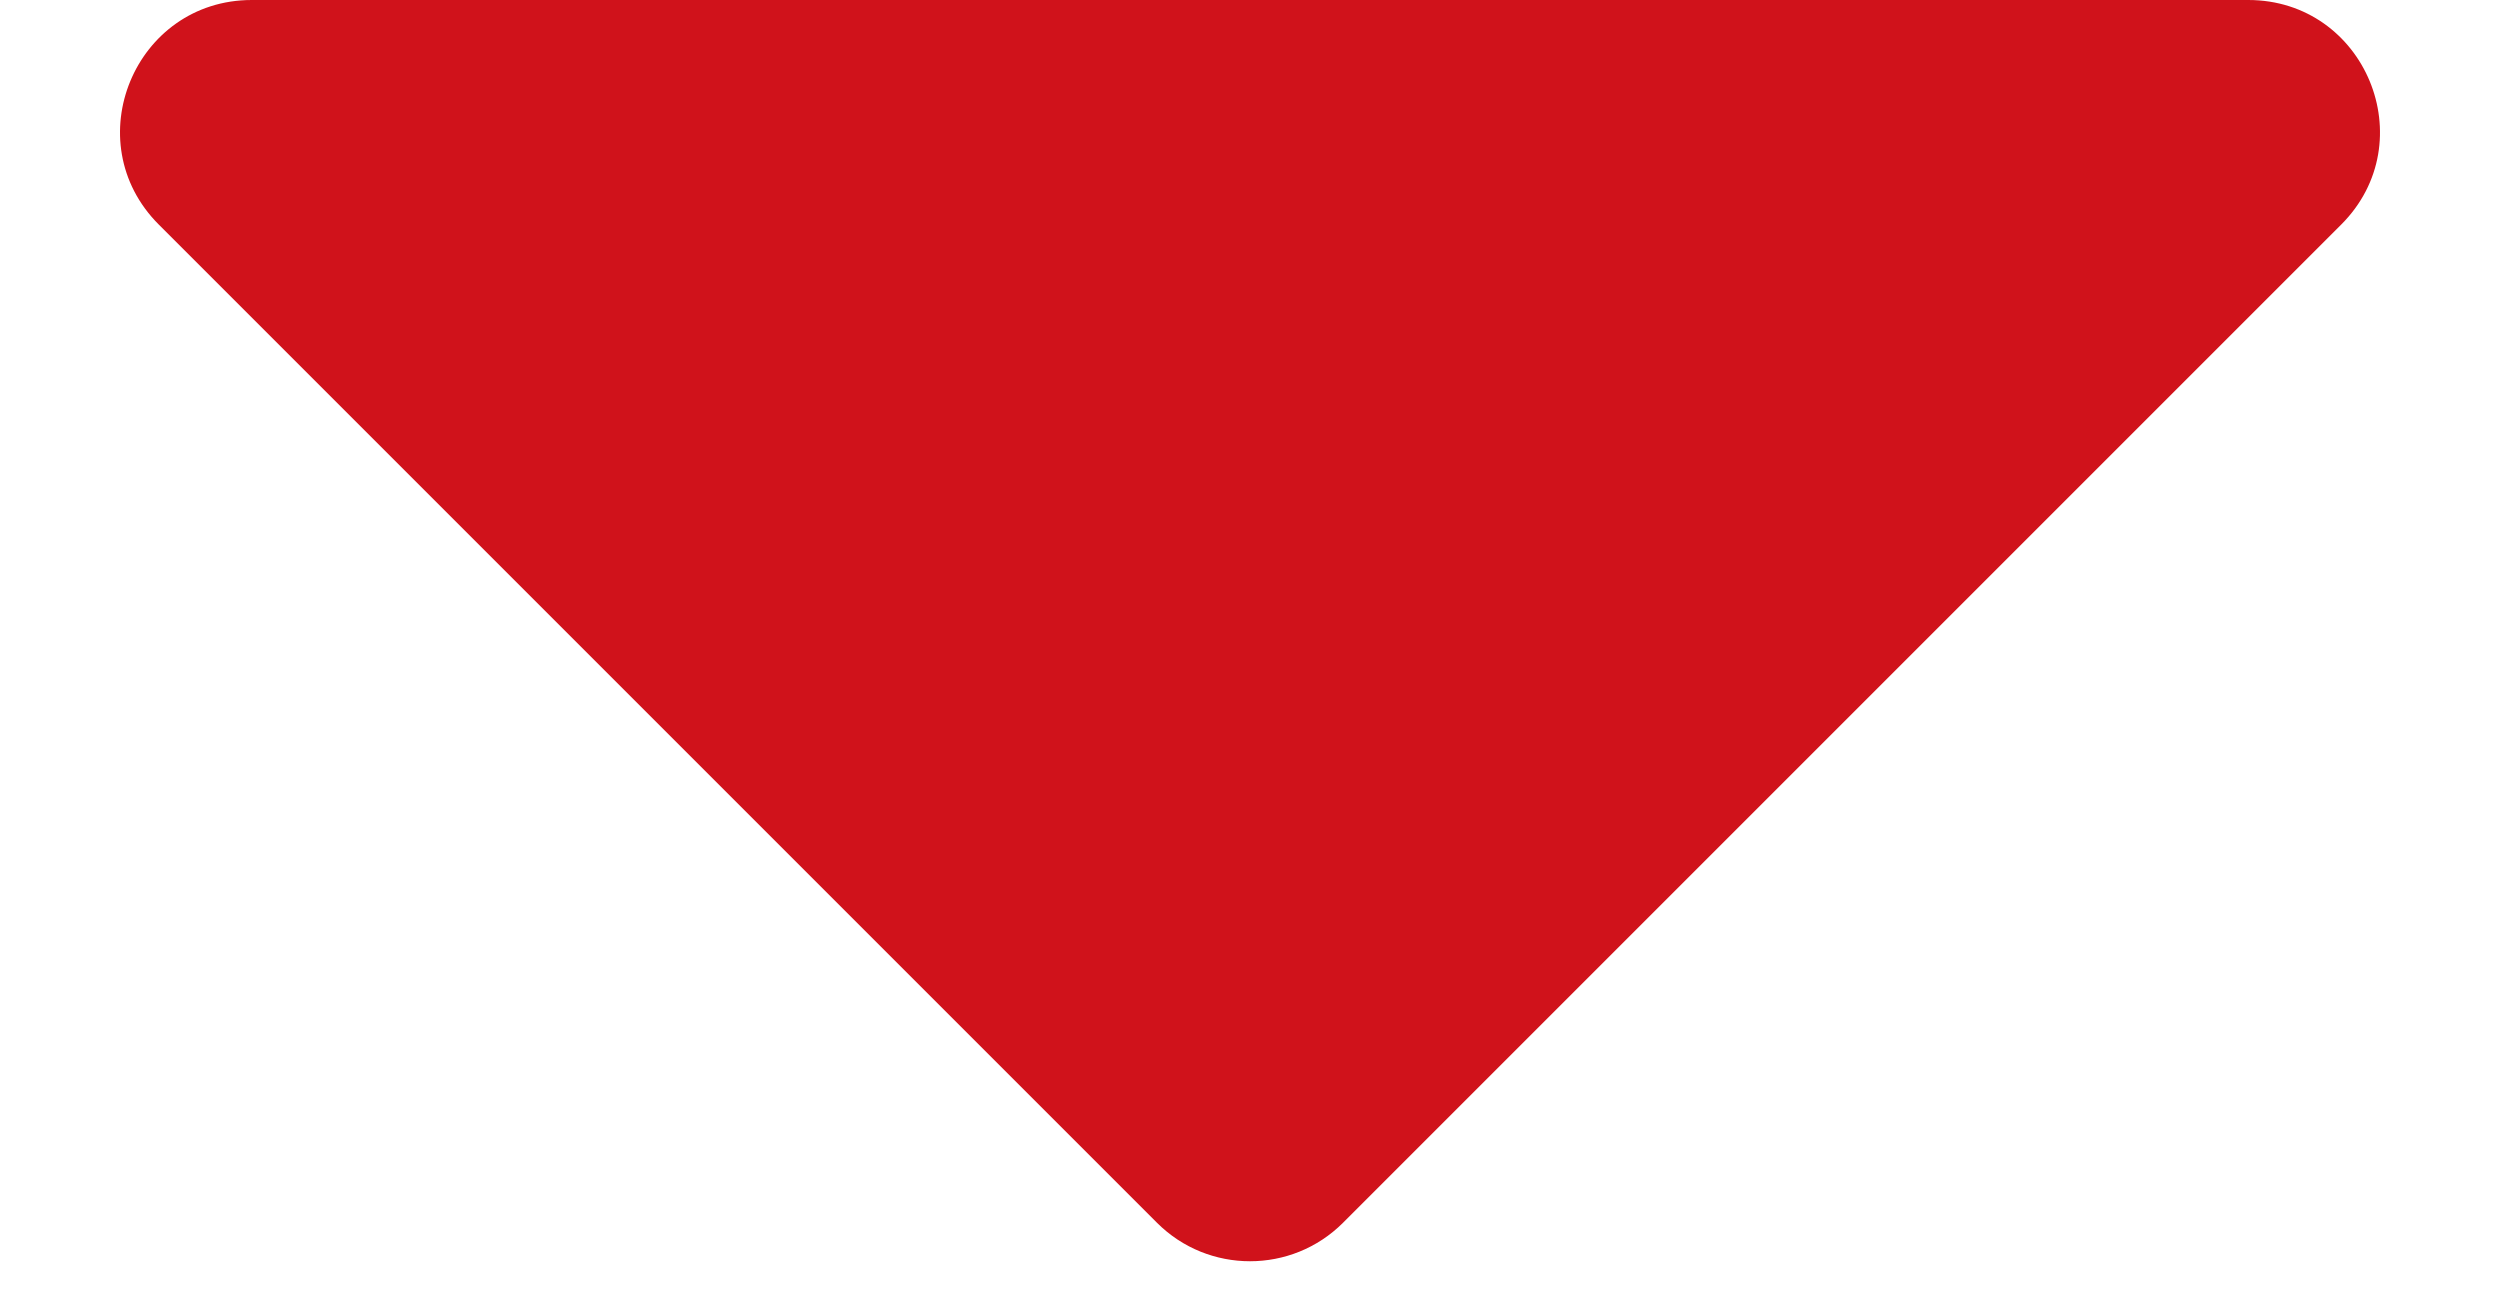
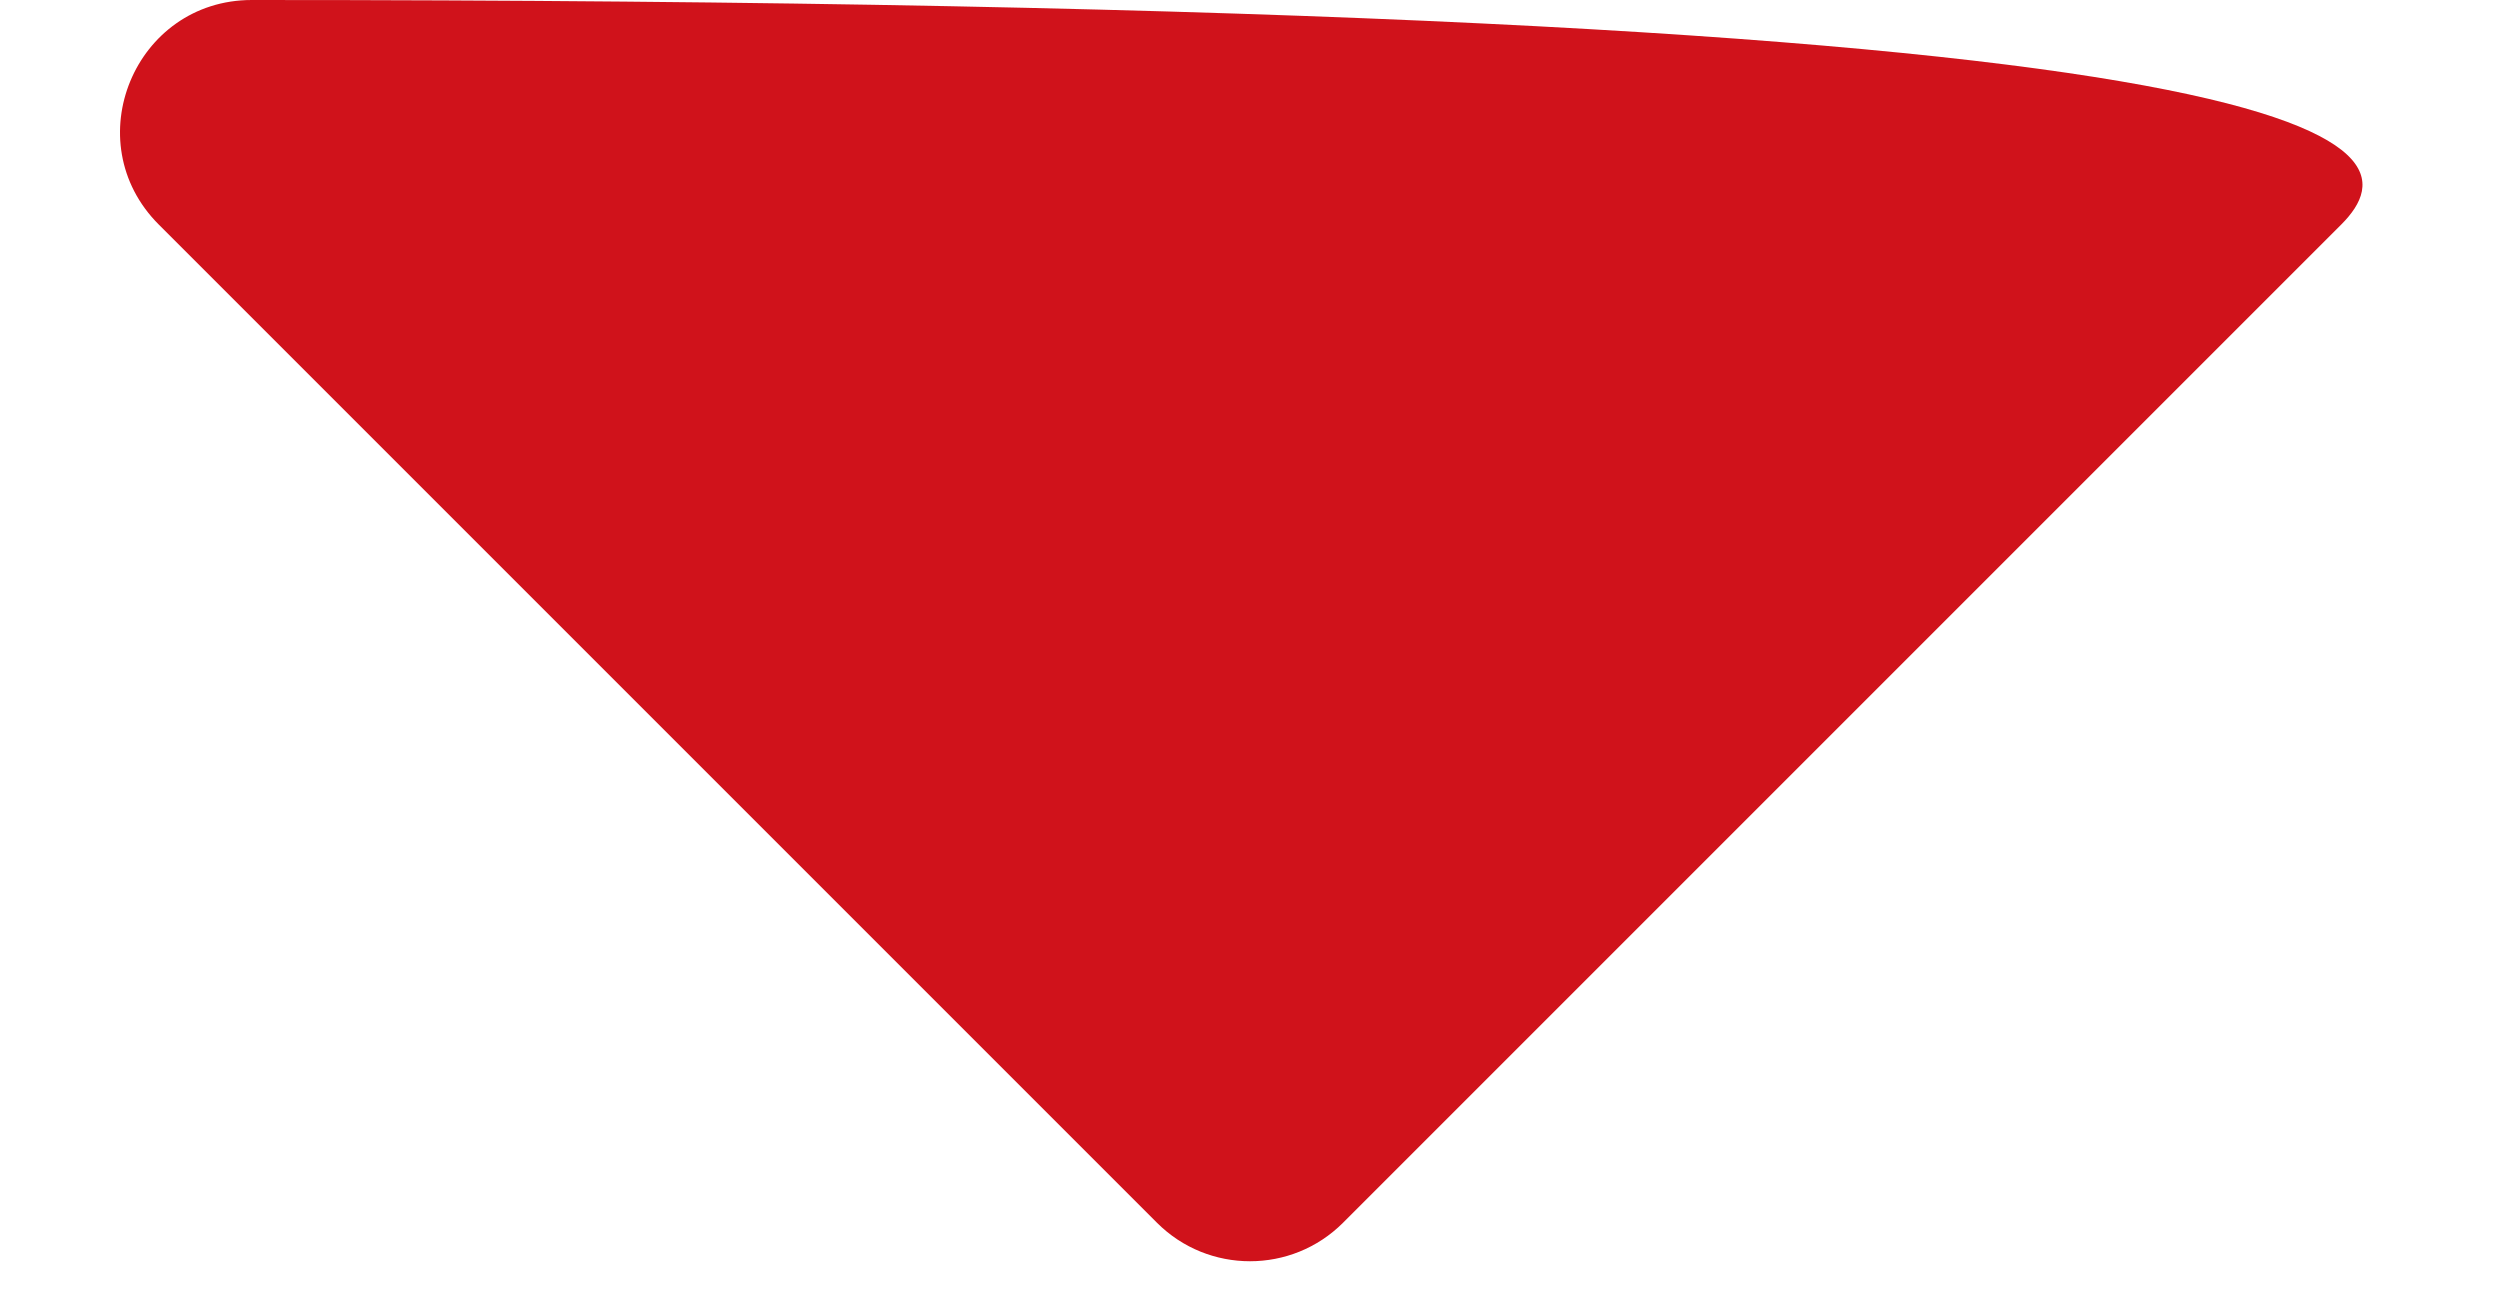
<svg xmlns="http://www.w3.org/2000/svg" width="19" height="10" viewBox="0 0 19 10" fill="none">
-   <path id="Polygon 28" d="M10.207 9.293C9.817 9.683 9.183 9.683 8.793 9.293L1.207 1.707C0.577 1.077 1.023 -6.61609e-07 1.914 -5.83724e-07L17.086 7.42617e-07C17.977 8.20502e-07 18.423 1.077 17.793 1.707L10.207 9.293Z" fill="#D0121B" />
+   <path id="Polygon 28" d="M10.207 9.293C9.817 9.683 9.183 9.683 8.793 9.293L1.207 1.707C0.577 1.077 1.023 -6.61609e-07 1.914 -5.83724e-07C17.977 8.20502e-07 18.423 1.077 17.793 1.707L10.207 9.293Z" fill="#D0121B" />
</svg>